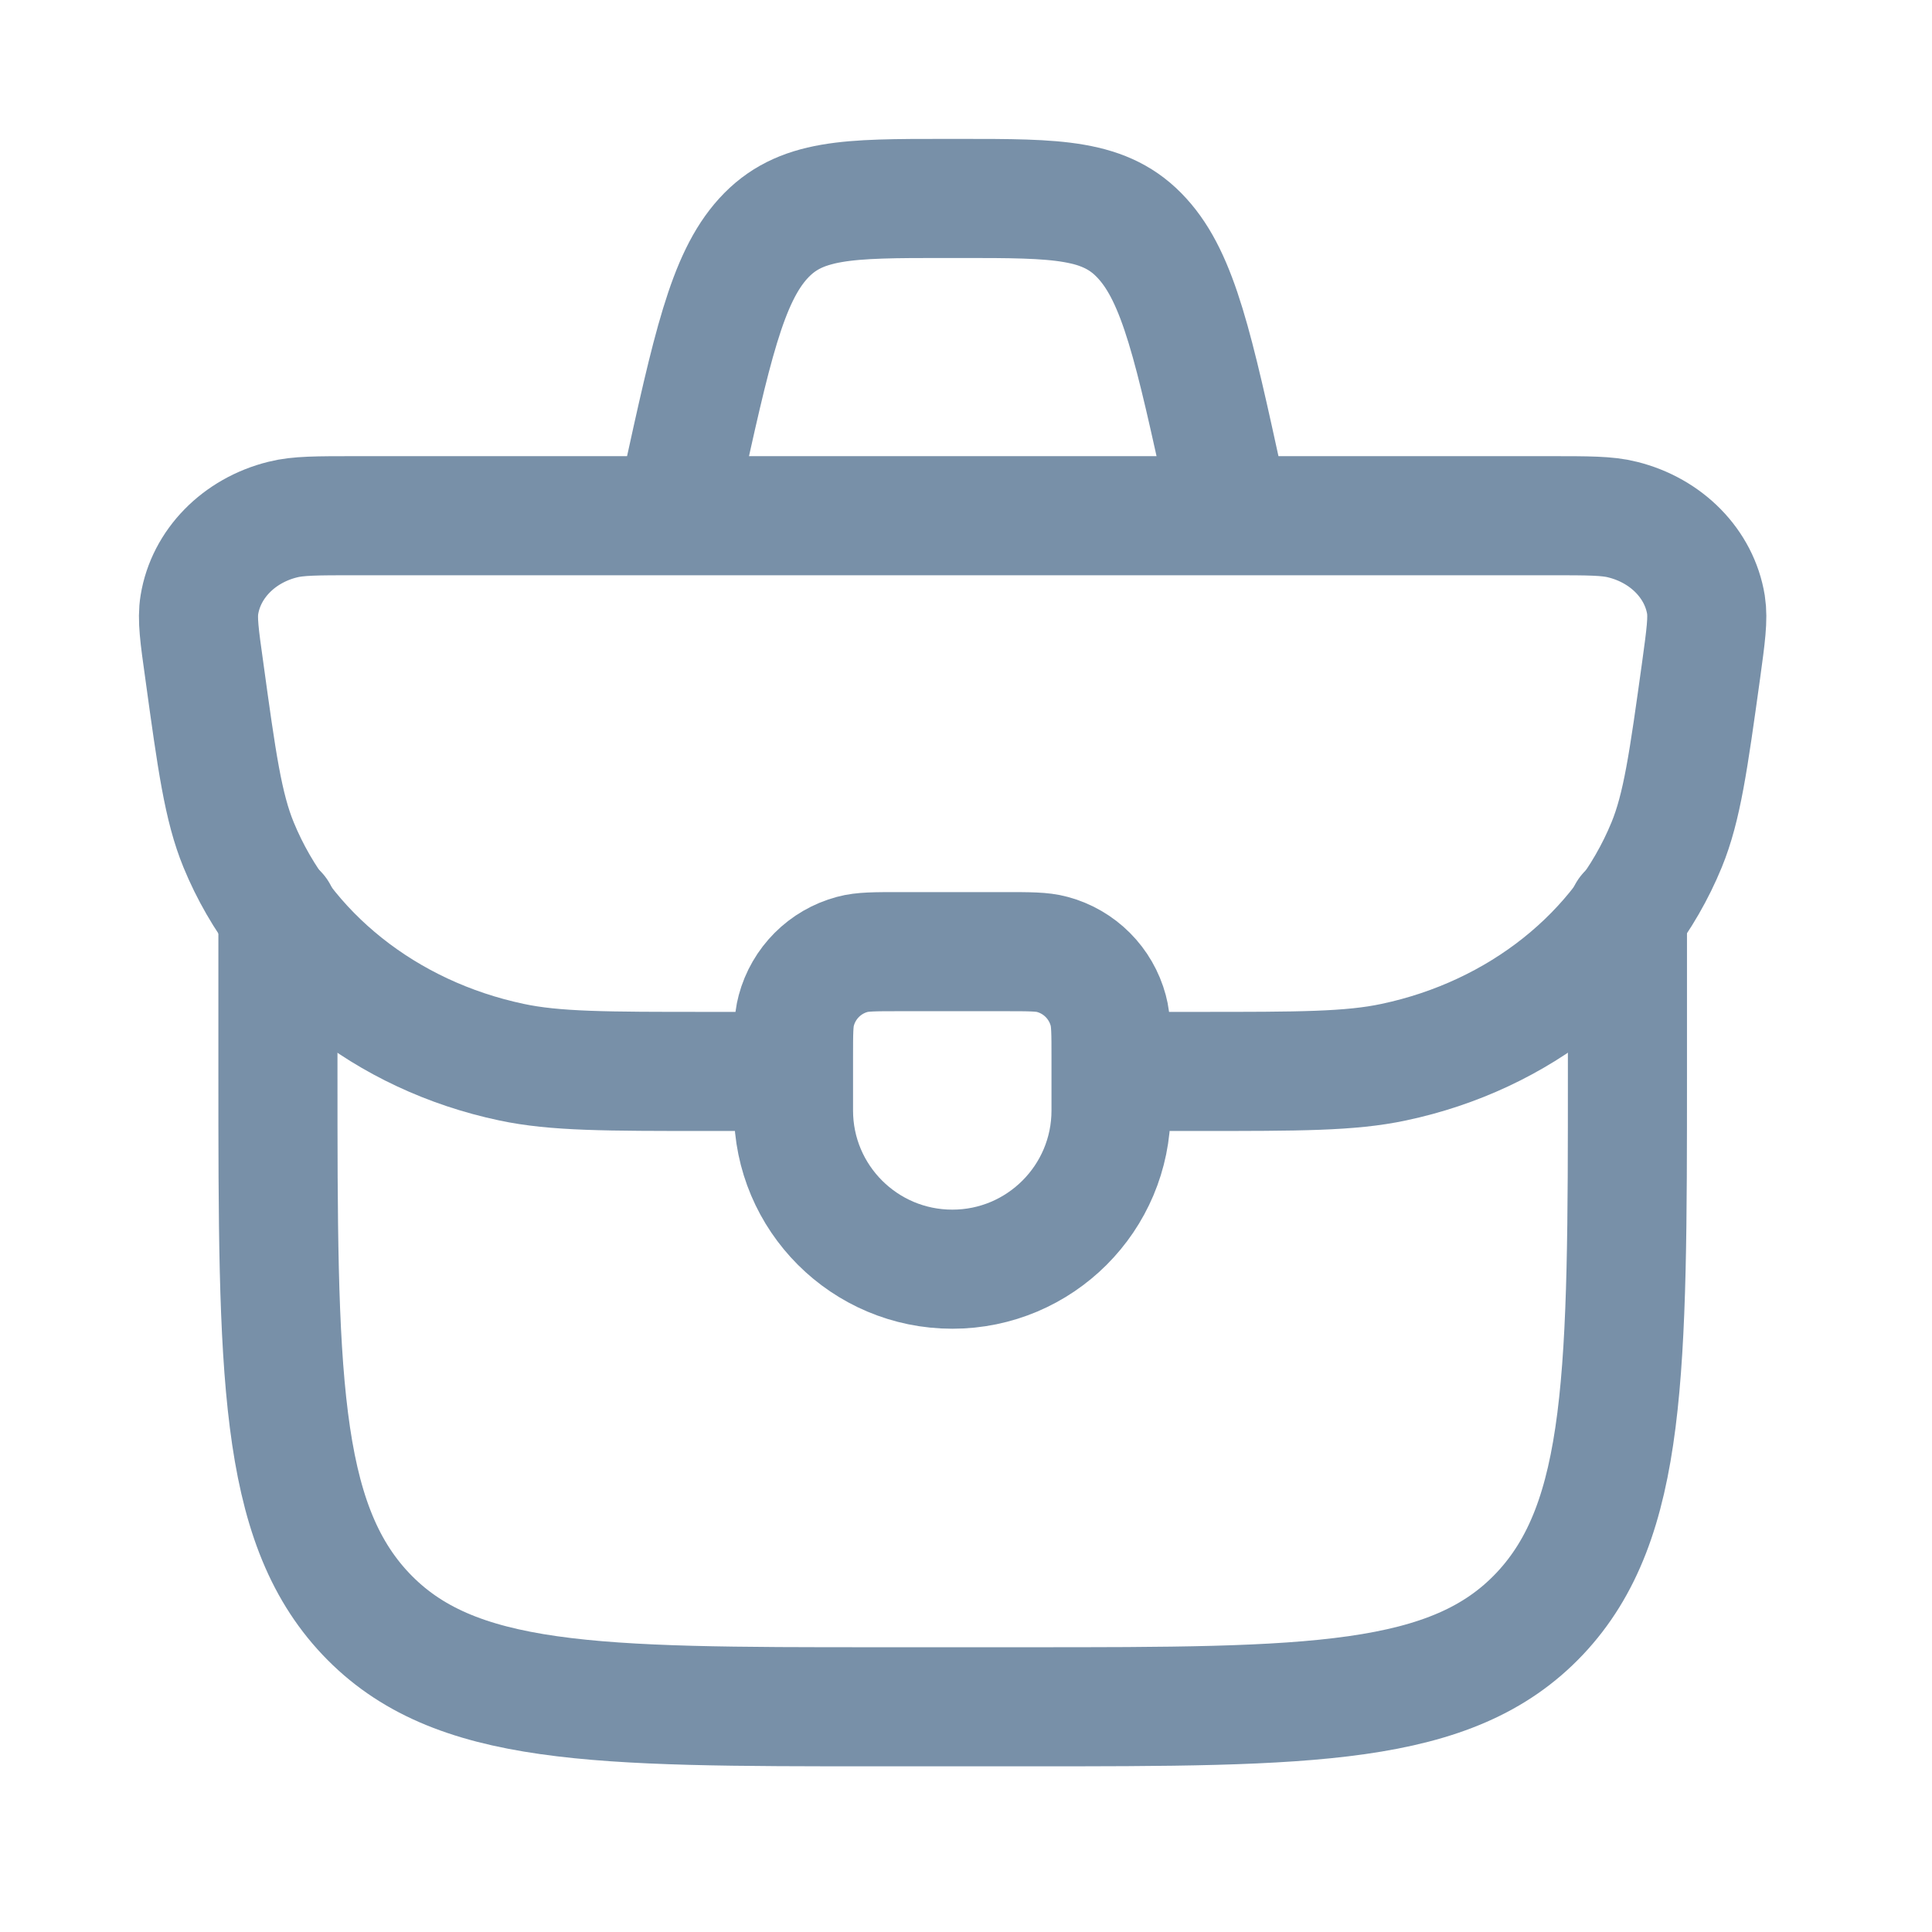
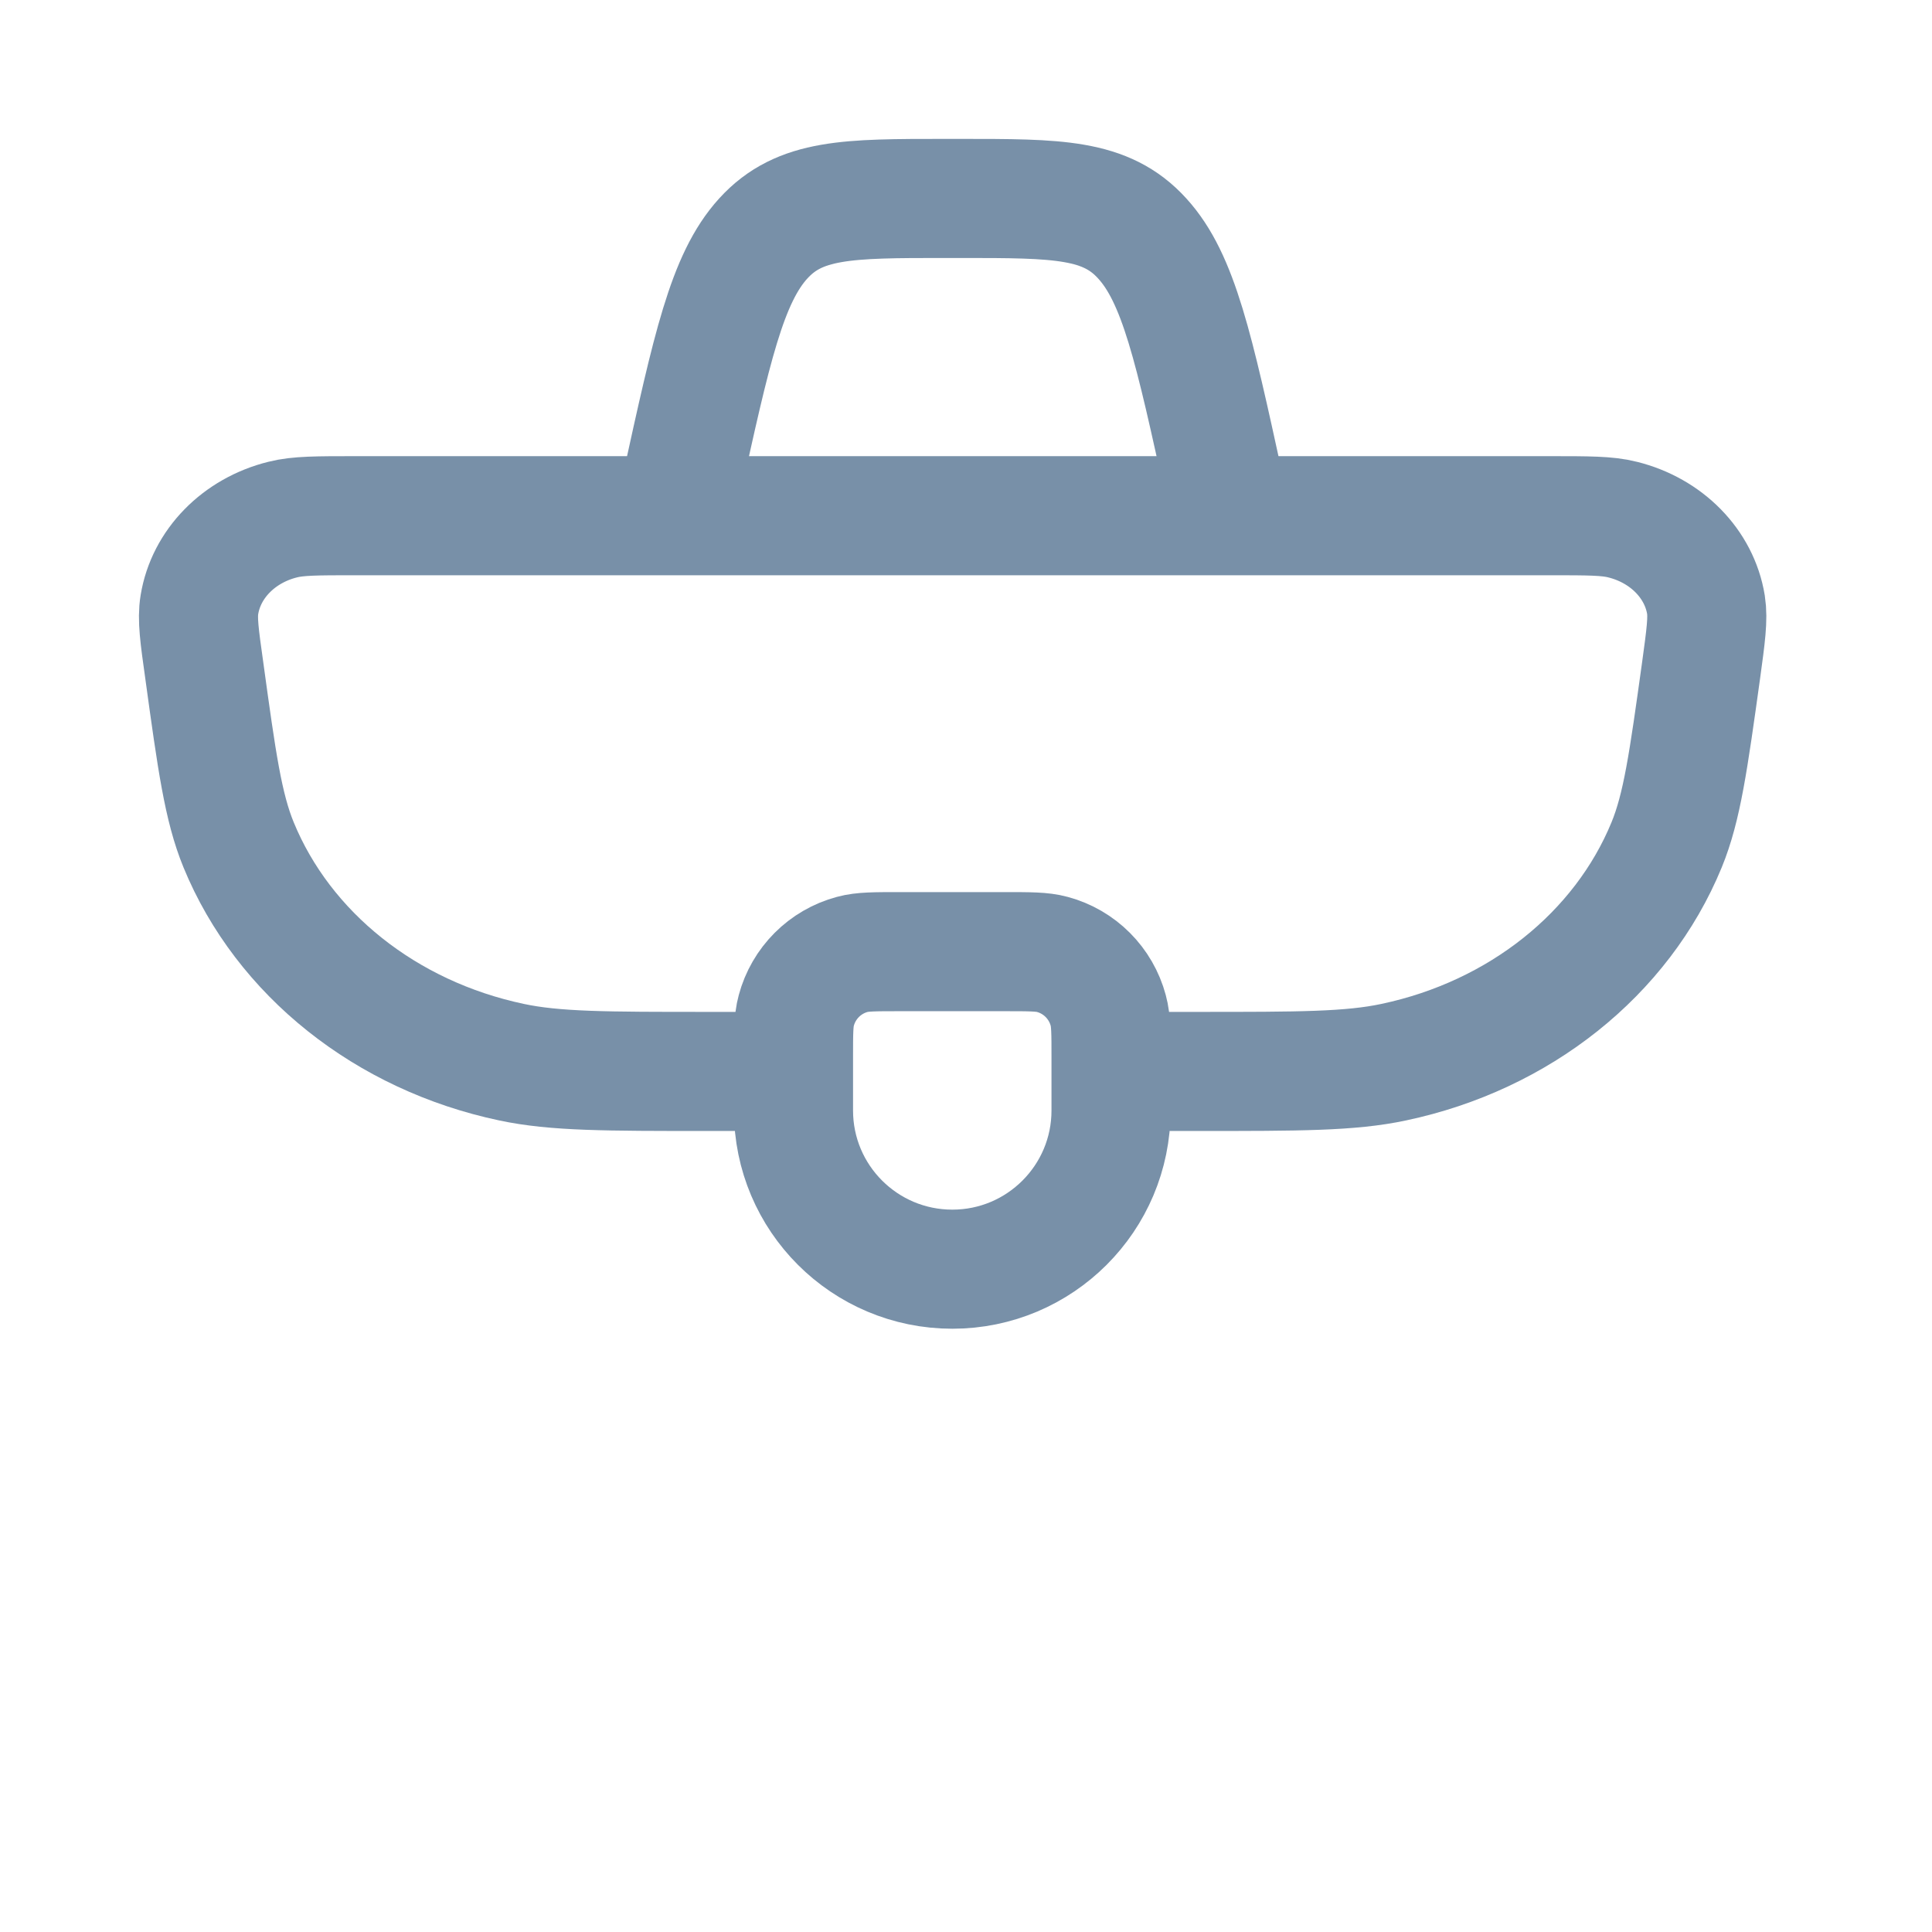
<svg xmlns="http://www.w3.org/2000/svg" fill="none" height="100%" overflow="visible" preserveAspectRatio="none" style="display: block;" viewBox="0 0 14 14" width="100%">
  <g id="briefcase-01">
    <path d="M5.75 7.663C5.75 7.485 5.75 7.396 5.77 7.323C5.823 7.124 5.978 6.969 6.176 6.916C6.249 6.896 6.339 6.896 6.517 6.896H7.284C7.462 6.896 7.552 6.896 7.625 6.916C7.823 6.969 7.978 7.124 8.031 7.323C8.051 7.396 8.051 7.485 8.051 7.663V8.047C8.051 8.682 7.536 9.197 6.901 9.197C6.265 9.197 5.75 8.682 5.75 8.047V7.663Z" id="Vector" stroke="#7890A8" stroke-linecap="round" stroke-linejoin="round" stroke-width="0.863" />
    <path d="M7.996 7.764H8.677C9.415 7.764 9.785 7.764 10.099 7.697C11.009 7.505 11.752 6.913 12.077 6.122C12.189 5.849 12.235 5.518 12.327 4.856C12.361 4.608 12.378 4.484 12.362 4.382C12.314 4.087 12.077 3.844 11.757 3.765C11.648 3.737 11.509 3.737 11.232 3.737H2.575C2.297 3.737 2.159 3.737 2.049 3.765C1.73 3.844 1.493 4.087 1.445 4.382C1.428 4.484 1.445 4.608 1.48 4.856C1.571 5.518 1.617 5.849 1.729 6.122C2.054 6.913 2.797 7.505 3.707 7.697C4.022 7.764 4.391 7.764 5.13 7.764H5.81" id="Vector_2" stroke="#7890A8" stroke-width="0.863" />
-     <path d="M2.014 6.615V7.766C2.014 9.935 2.014 11.02 2.65 11.694C3.287 12.368 4.311 12.368 6.36 12.368H7.447C9.496 12.368 10.52 12.368 11.157 11.694C11.793 11.02 11.793 9.935 11.793 7.766V6.615" id="Vector_3" stroke="#7890A8" stroke-linecap="round" stroke-linejoin="round" stroke-width="0.863" />
    <path d="M8.918 3.739L8.873 3.536C8.652 2.523 8.541 2.017 8.277 1.728C8.014 1.438 7.664 1.438 6.963 1.438H6.846C6.145 1.438 5.795 1.438 5.531 1.728C5.268 2.017 5.157 2.523 4.935 3.536L4.891 3.739" id="Vector_4" stroke="#7890A8" stroke-width="0.863" />
  </g>
</svg>